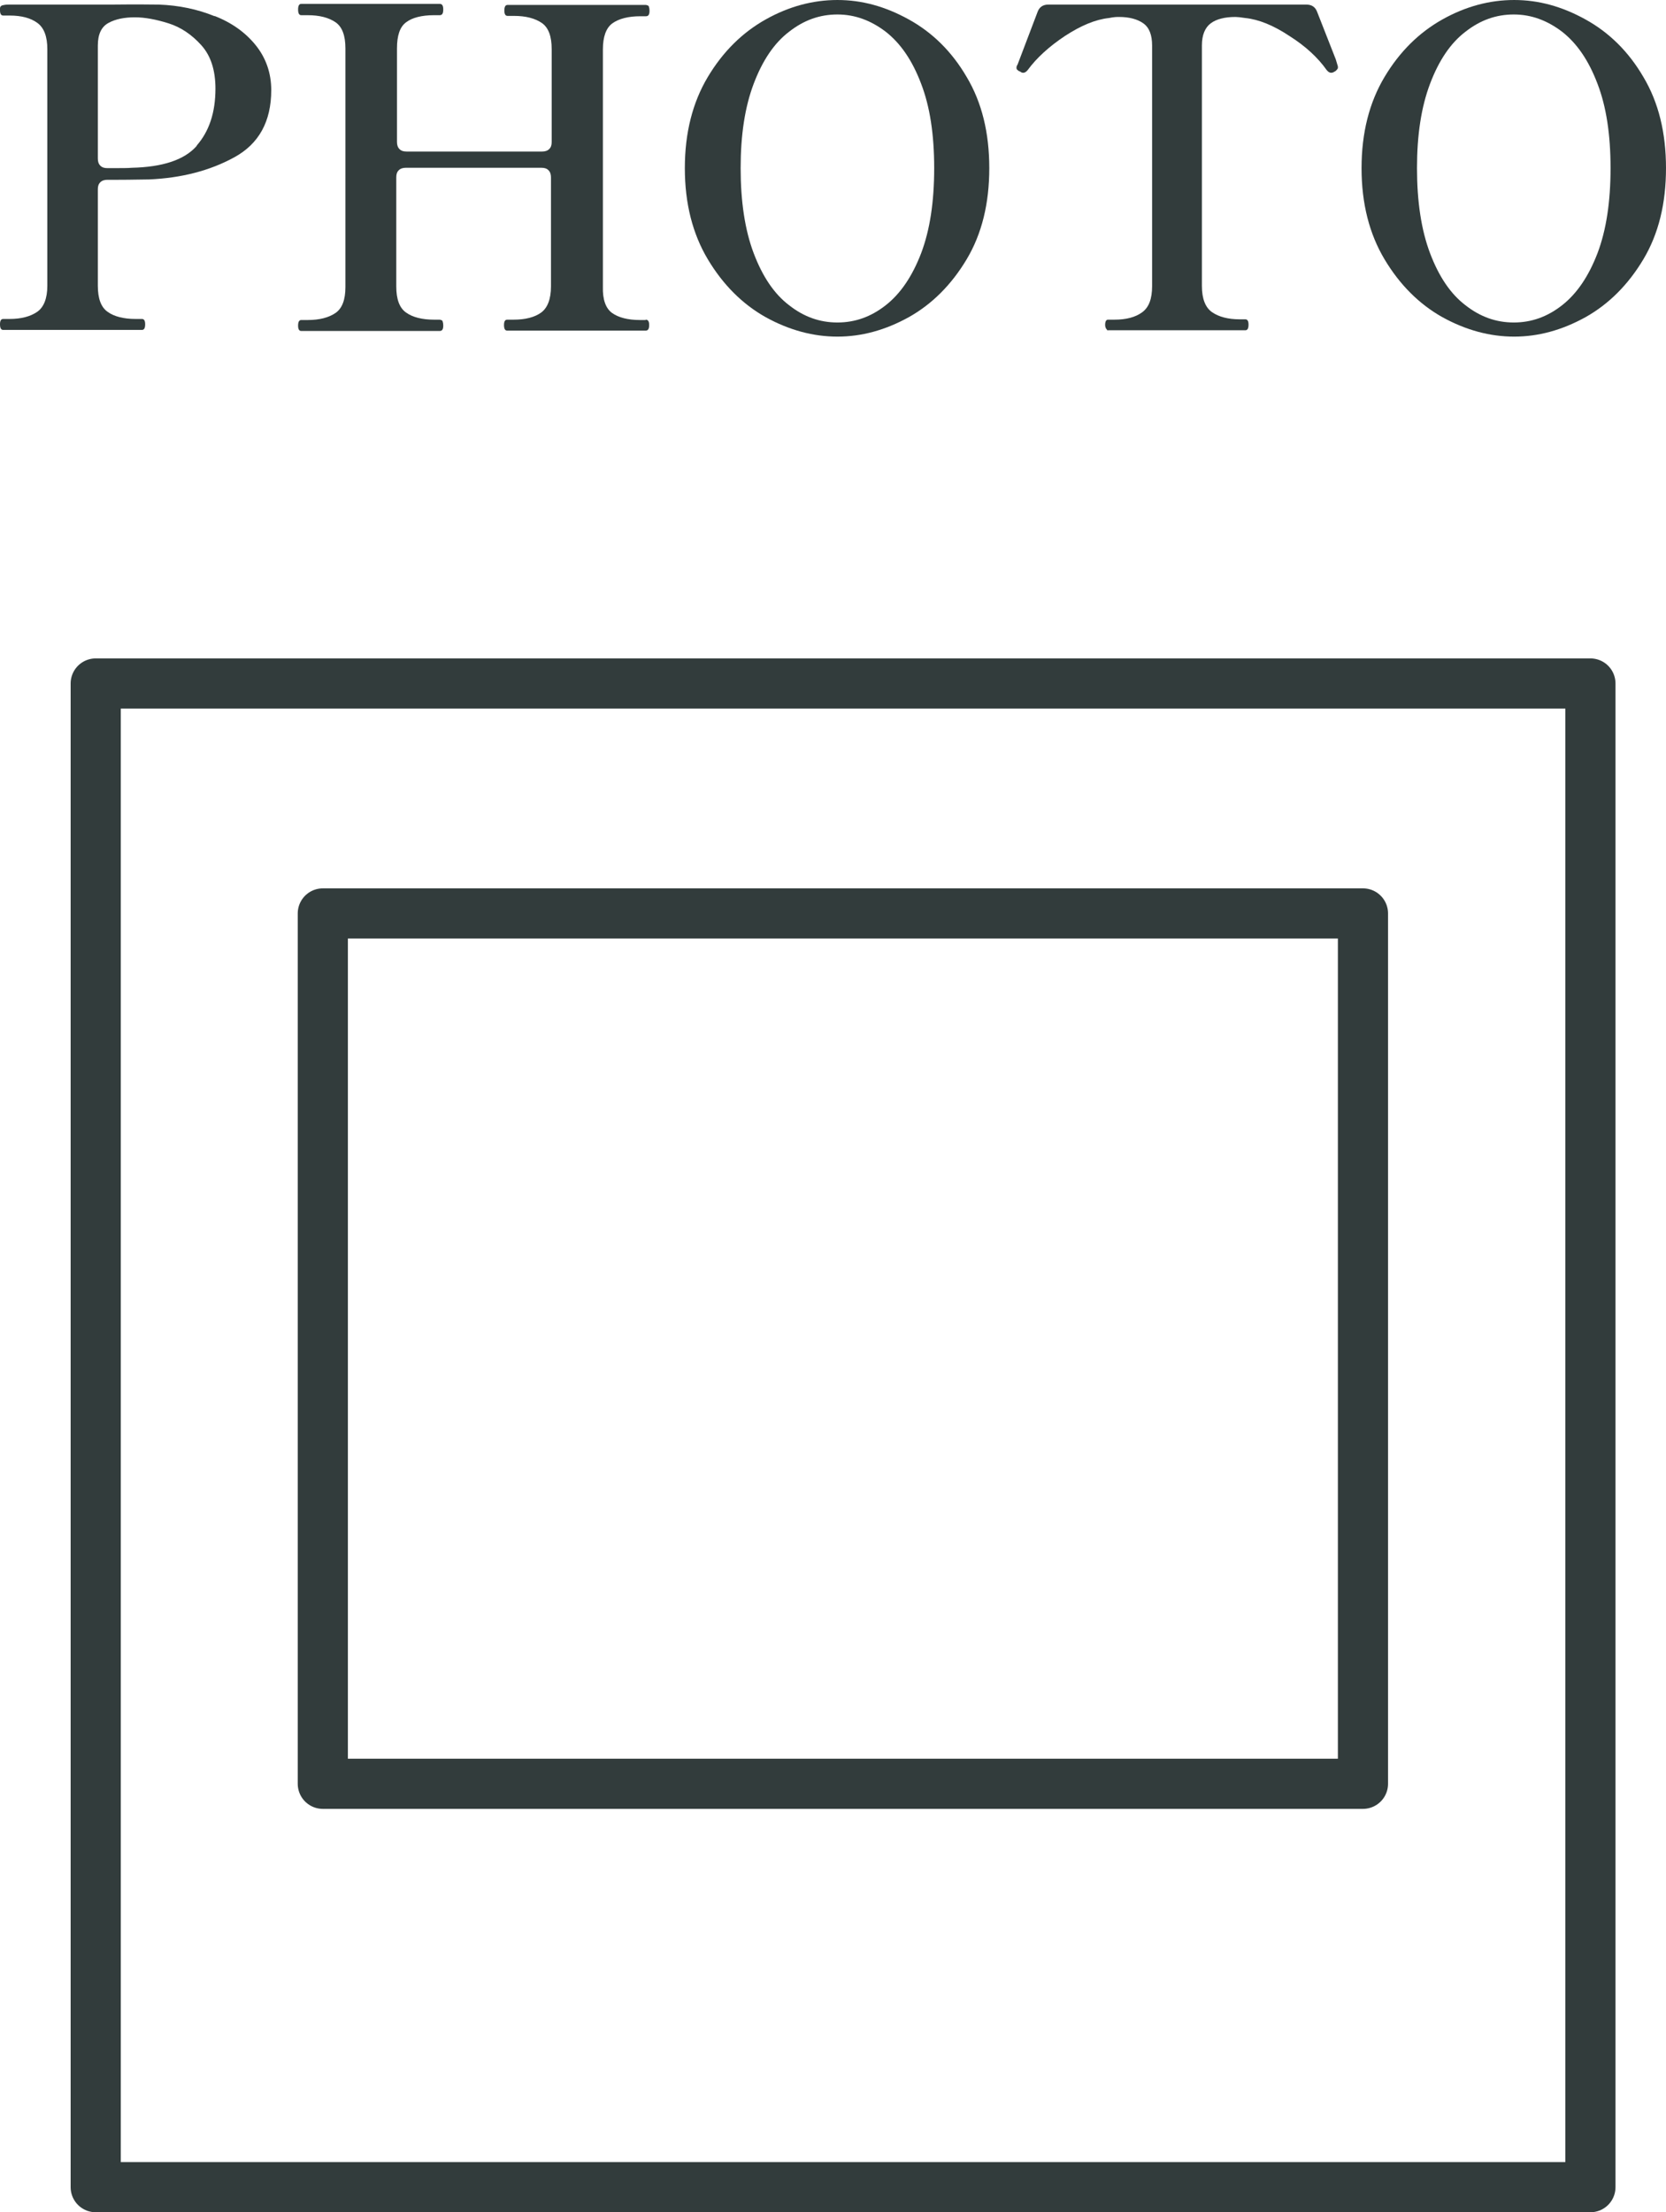
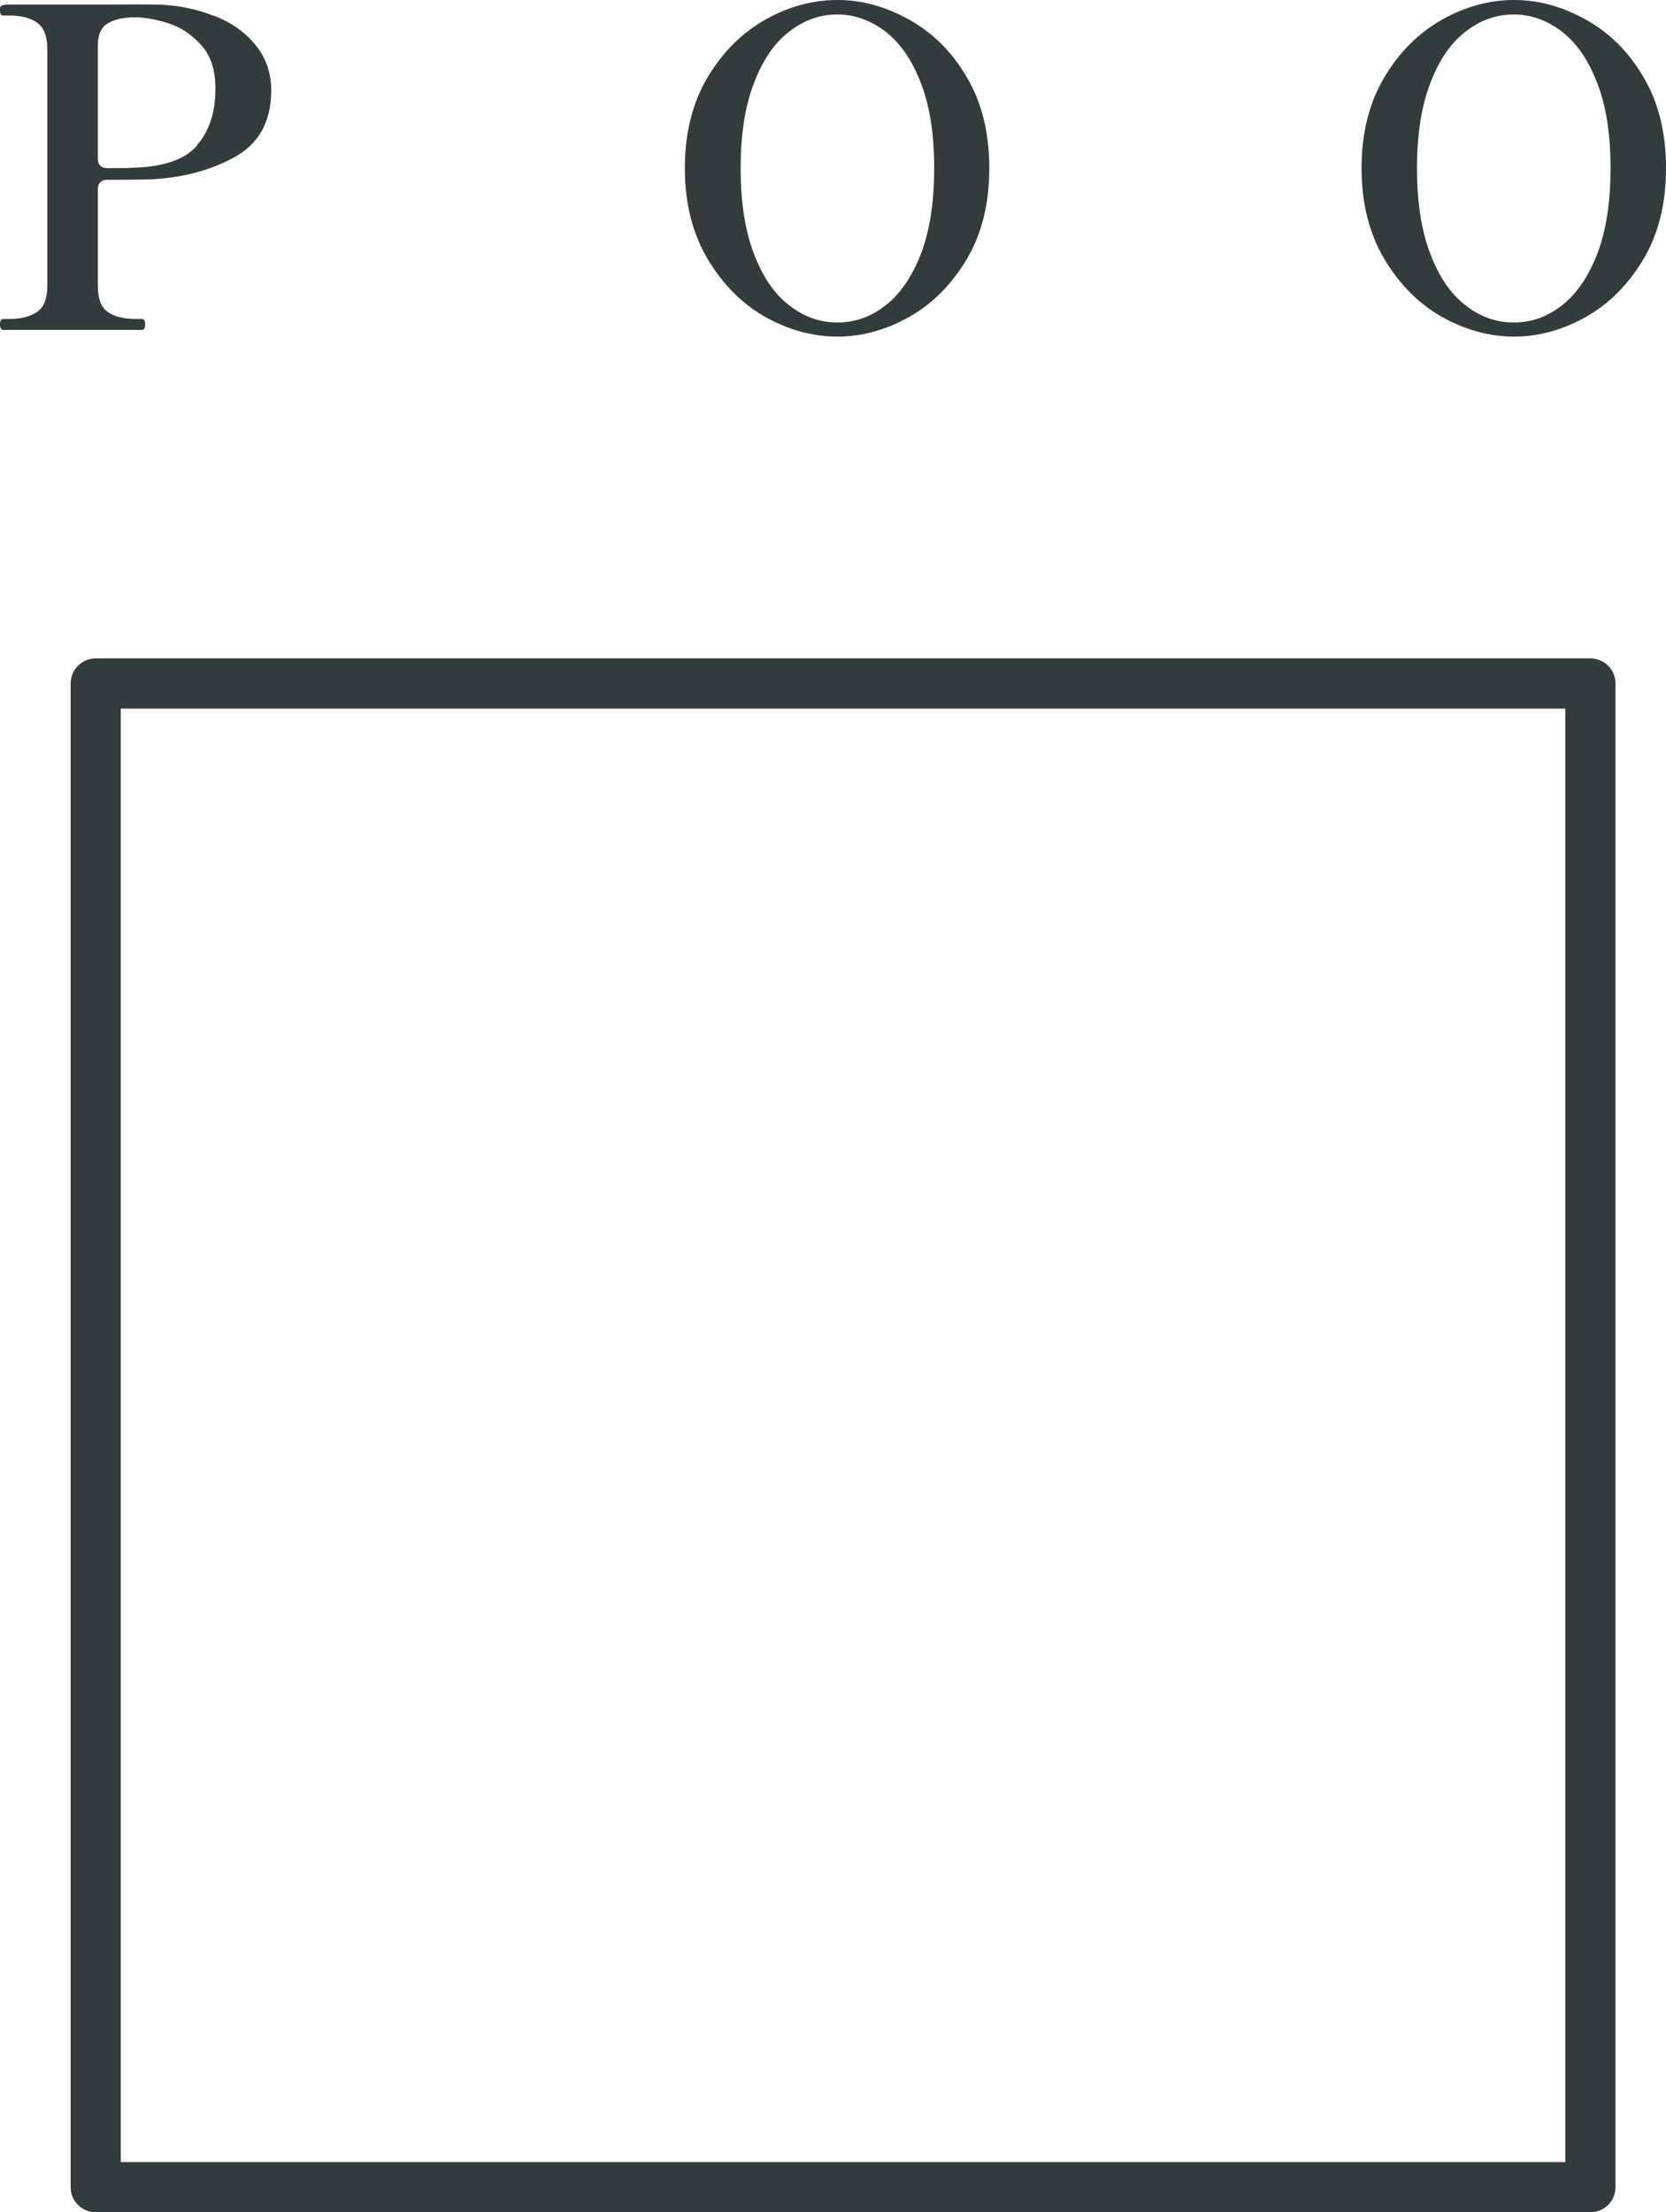
<svg xmlns="http://www.w3.org/2000/svg" id="b" data-name="レイヤー_2" viewBox="0 0 47.17 62.63">
  <defs>
    <style>
      .e {
        fill: none;
        stroke: #323c3c;
        stroke-linecap: round;
        stroke-linejoin: round;
        stroke-width: 1.42px;
      }

      .f {
        fill: #323c3c;
      }
    </style>
  </defs>
  <g id="c" data-name="レイヤー_5">
    <g id="d" data-name="PHOTO_x5F_ol">
      <g>
        <rect class="e" x="2.71" y="19.35" width="42.32" height="42.57" />
-         <rect class="e" x="9.14" y="25.86" width="29.45" height="24.64" />
      </g>
      <g>
        <path class="f" d="M6.07.45c.49.19.88.47,1.17.83.29.36.44.79.44,1.27,0,.89-.35,1.52-1.04,1.9-.69.38-1.5.59-2.42.63-.19,0-.48.01-.87.01h-.31c-.08,0-.15.02-.2.07-.05.05-.07.11-.07.2v2.73c0,.36.09.61.28.74.18.13.45.2.79.2h.18c.06,0,.09.05.09.15,0,.11-.03.16-.09.16H.09c-.06,0-.09-.05-.09-.16,0-.1.03-.15.09-.15h.18c.33,0,.59-.07.78-.2.19-.13.29-.38.29-.74V1.39c0-.35-.09-.6-.28-.74-.19-.14-.45-.21-.79-.21H.09c-.06,0-.09-.05-.09-.15v-.05c0-.05.03-.08.07-.09s.09-.02.17-.02h2.87c.81-.01,1.27,0,1.39,0,.56.02,1.09.13,1.58.33ZM5.57,4.12c.35-.4.53-.93.53-1.61,0-.52-.13-.93-.4-1.23-.27-.3-.58-.51-.93-.62s-.67-.17-.95-.17c-.3,0-.55.05-.75.16-.2.11-.3.32-.3.64v3.2c0,.08.02.15.07.2.05.05.11.07.2.07h.09c.3,0,.5,0,.6-.01.87-.02,1.49-.22,1.84-.62Z" />
-         <path class="f" d="M18.28,9.05c.07,0,.1.05.1.15,0,.11-.03.16-.1.16h-3.92c-.06,0-.09-.05-.09-.16,0-.1.03-.15.09-.15h.18c.34,0,.6-.07.78-.2.18-.13.28-.38.28-.74v-3.09c0-.08-.02-.15-.07-.2s-.11-.07-.2-.07h-3.84c-.08,0-.15.02-.2.07-.05.05-.07.11-.07.2v3.09c0,.36.09.61.28.74.18.13.45.2.79.2h.16s.07.01.08.04.02.07.02.13c0,.1-.03.15-.1.15h-3.92c-.06,0-.09-.05-.09-.15,0-.11.03-.16.09-.16h.18c.34,0,.6-.07.79-.2.19-.13.28-.38.28-.73V1.37c0-.36-.09-.61-.28-.74-.19-.13-.45-.2-.79-.2h-.18c-.06,0-.09-.05-.09-.16s.03-.16.09-.16h3.92c.07,0,.1.05.1.16s-.03.16-.1.16h-.16c-.35,0-.62.07-.79.2-.18.13-.26.38-.26.74v2.65c0,.08.02.15.07.2.05.05.11.07.2.07h3.84c.08,0,.15-.02.2-.07s.07-.11.07-.2V1.39c0-.36-.09-.61-.28-.74-.19-.13-.45-.2-.79-.2h-.18c-.06,0-.09-.05-.09-.15,0-.11.03-.16.09-.16h3.92s.07.01.08.04.02.07.02.13c0,.1-.03.15-.1.15h-.16c-.34,0-.61.07-.79.2-.18.13-.27.38-.27.74v6.72c-.01.36.08.61.26.74.18.13.45.2.79.2h.16Z" />
        <path class="f" d="M21.68,8.98c-.66-.37-1.21-.92-1.64-1.64-.43-.72-.65-1.58-.65-2.58s.22-1.86.65-2.58c.43-.72.98-1.26,1.64-1.63.66-.37,1.34-.55,2.03-.55s1.35.18,2.02.55c.67.37,1.22.91,1.64,1.63.43.72.64,1.58.64,2.58s-.21,1.86-.64,2.58c-.43.72-.98,1.27-1.64,1.64-.67.37-1.34.55-2.02.55s-1.36-.18-2.03-.55ZM25.08,8.64c.42-.33.75-.82,1-1.47.25-.66.37-1.46.37-2.41s-.12-1.74-.37-2.39c-.25-.66-.58-1.14-1-1.47-.42-.32-.87-.49-1.37-.49s-.95.16-1.37.49c-.42.32-.75.81-1,1.47s-.37,1.45-.37,2.39.12,1.75.37,2.41.58,1.15,1,1.47c.42.33.87.49,1.37.49s.95-.16,1.37-.49Z" />
-         <path class="f" d="M31.37,9.36s-.08-.05-.08-.16c0-.1.03-.15.08-.15h.18c.34,0,.6-.07.79-.21.19-.14.28-.38.28-.74V1.29c0-.3-.08-.51-.25-.63-.17-.12-.4-.18-.69-.18-.05,0-.14,0-.28.03-.38.04-.79.21-1.25.51-.45.3-.8.62-1.05.96-.04.05-.08.08-.13.08-.02,0-.04,0-.08-.03-.08-.03-.11-.07-.11-.1,0-.03,0-.06.03-.1.33-.87.52-1.37.57-1.5.05-.13.15-.2.3-.2h7.31c.15,0,.25.07.3.2l.53,1.35.06.2v.05s-.03.07-.1.1c-.03.02-.06.03-.09.03-.05,0-.09-.03-.13-.08-.24-.34-.59-.67-1.05-.96-.45-.3-.87-.47-1.25-.51-.13-.02-.23-.03-.28-.03-.3,0-.54.06-.7.18s-.25.33-.25.62v6.82c0,.36.1.61.29.74.19.13.45.2.78.2h.16c.06,0,.09.05.09.15,0,.11-.03.16-.09.16h-3.92Z" />
        <path class="f" d="M40.84,8.98c-.66-.37-1.21-.92-1.64-1.64-.43-.72-.65-1.58-.65-2.58s.22-1.86.65-2.58c.43-.72.98-1.26,1.64-1.63.66-.37,1.34-.55,2.03-.55s1.35.18,2.02.55c.67.37,1.22.91,1.64,1.63.43.72.64,1.58.64,2.58s-.21,1.86-.64,2.58c-.43.72-.98,1.27-1.64,1.64-.67.37-1.34.55-2.02.55s-1.36-.18-2.03-.55ZM44.23,8.64c.42-.33.75-.82,1-1.47.25-.66.37-1.46.37-2.41s-.12-1.74-.37-2.39c-.25-.66-.58-1.14-1-1.47-.42-.32-.87-.49-1.37-.49s-.95.16-1.37.49c-.42.32-.75.81-1,1.47s-.37,1.45-.37,2.39.12,1.75.37,2.41.58,1.15,1,1.47c.42.33.87.49,1.37.49s.95-.16,1.37-.49Z" />
      </g>
    </g>
  </g>
</svg>